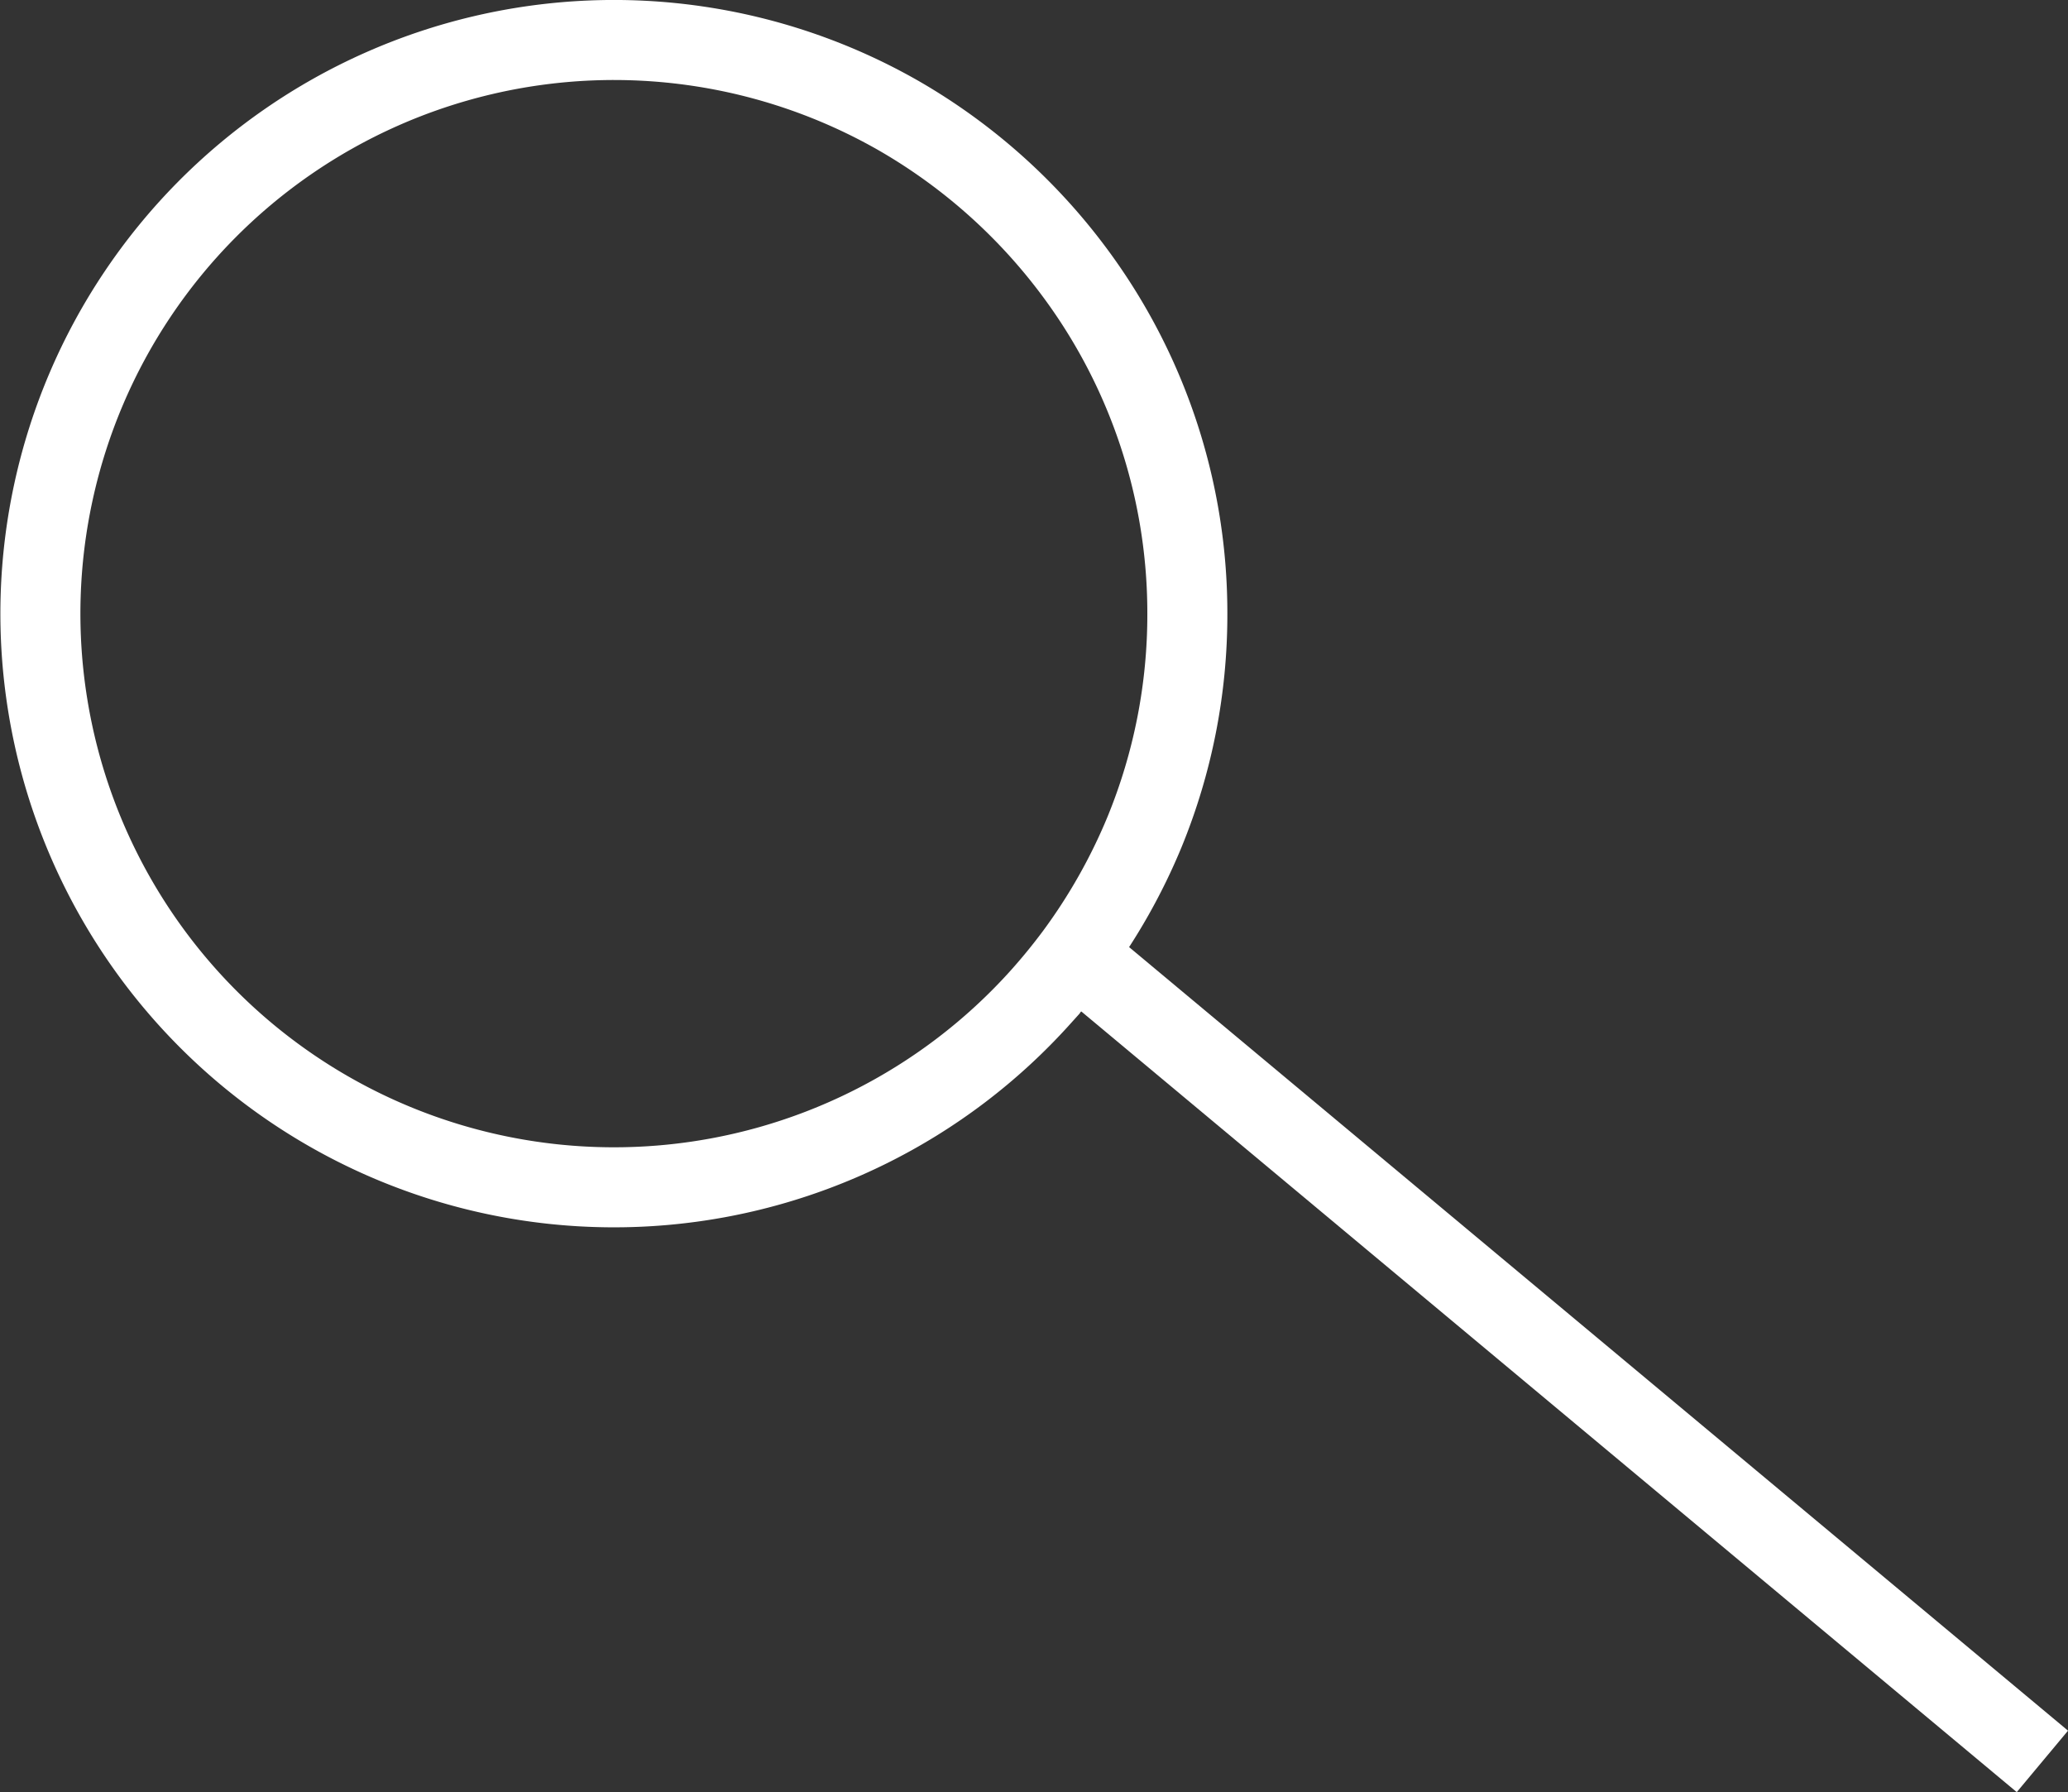
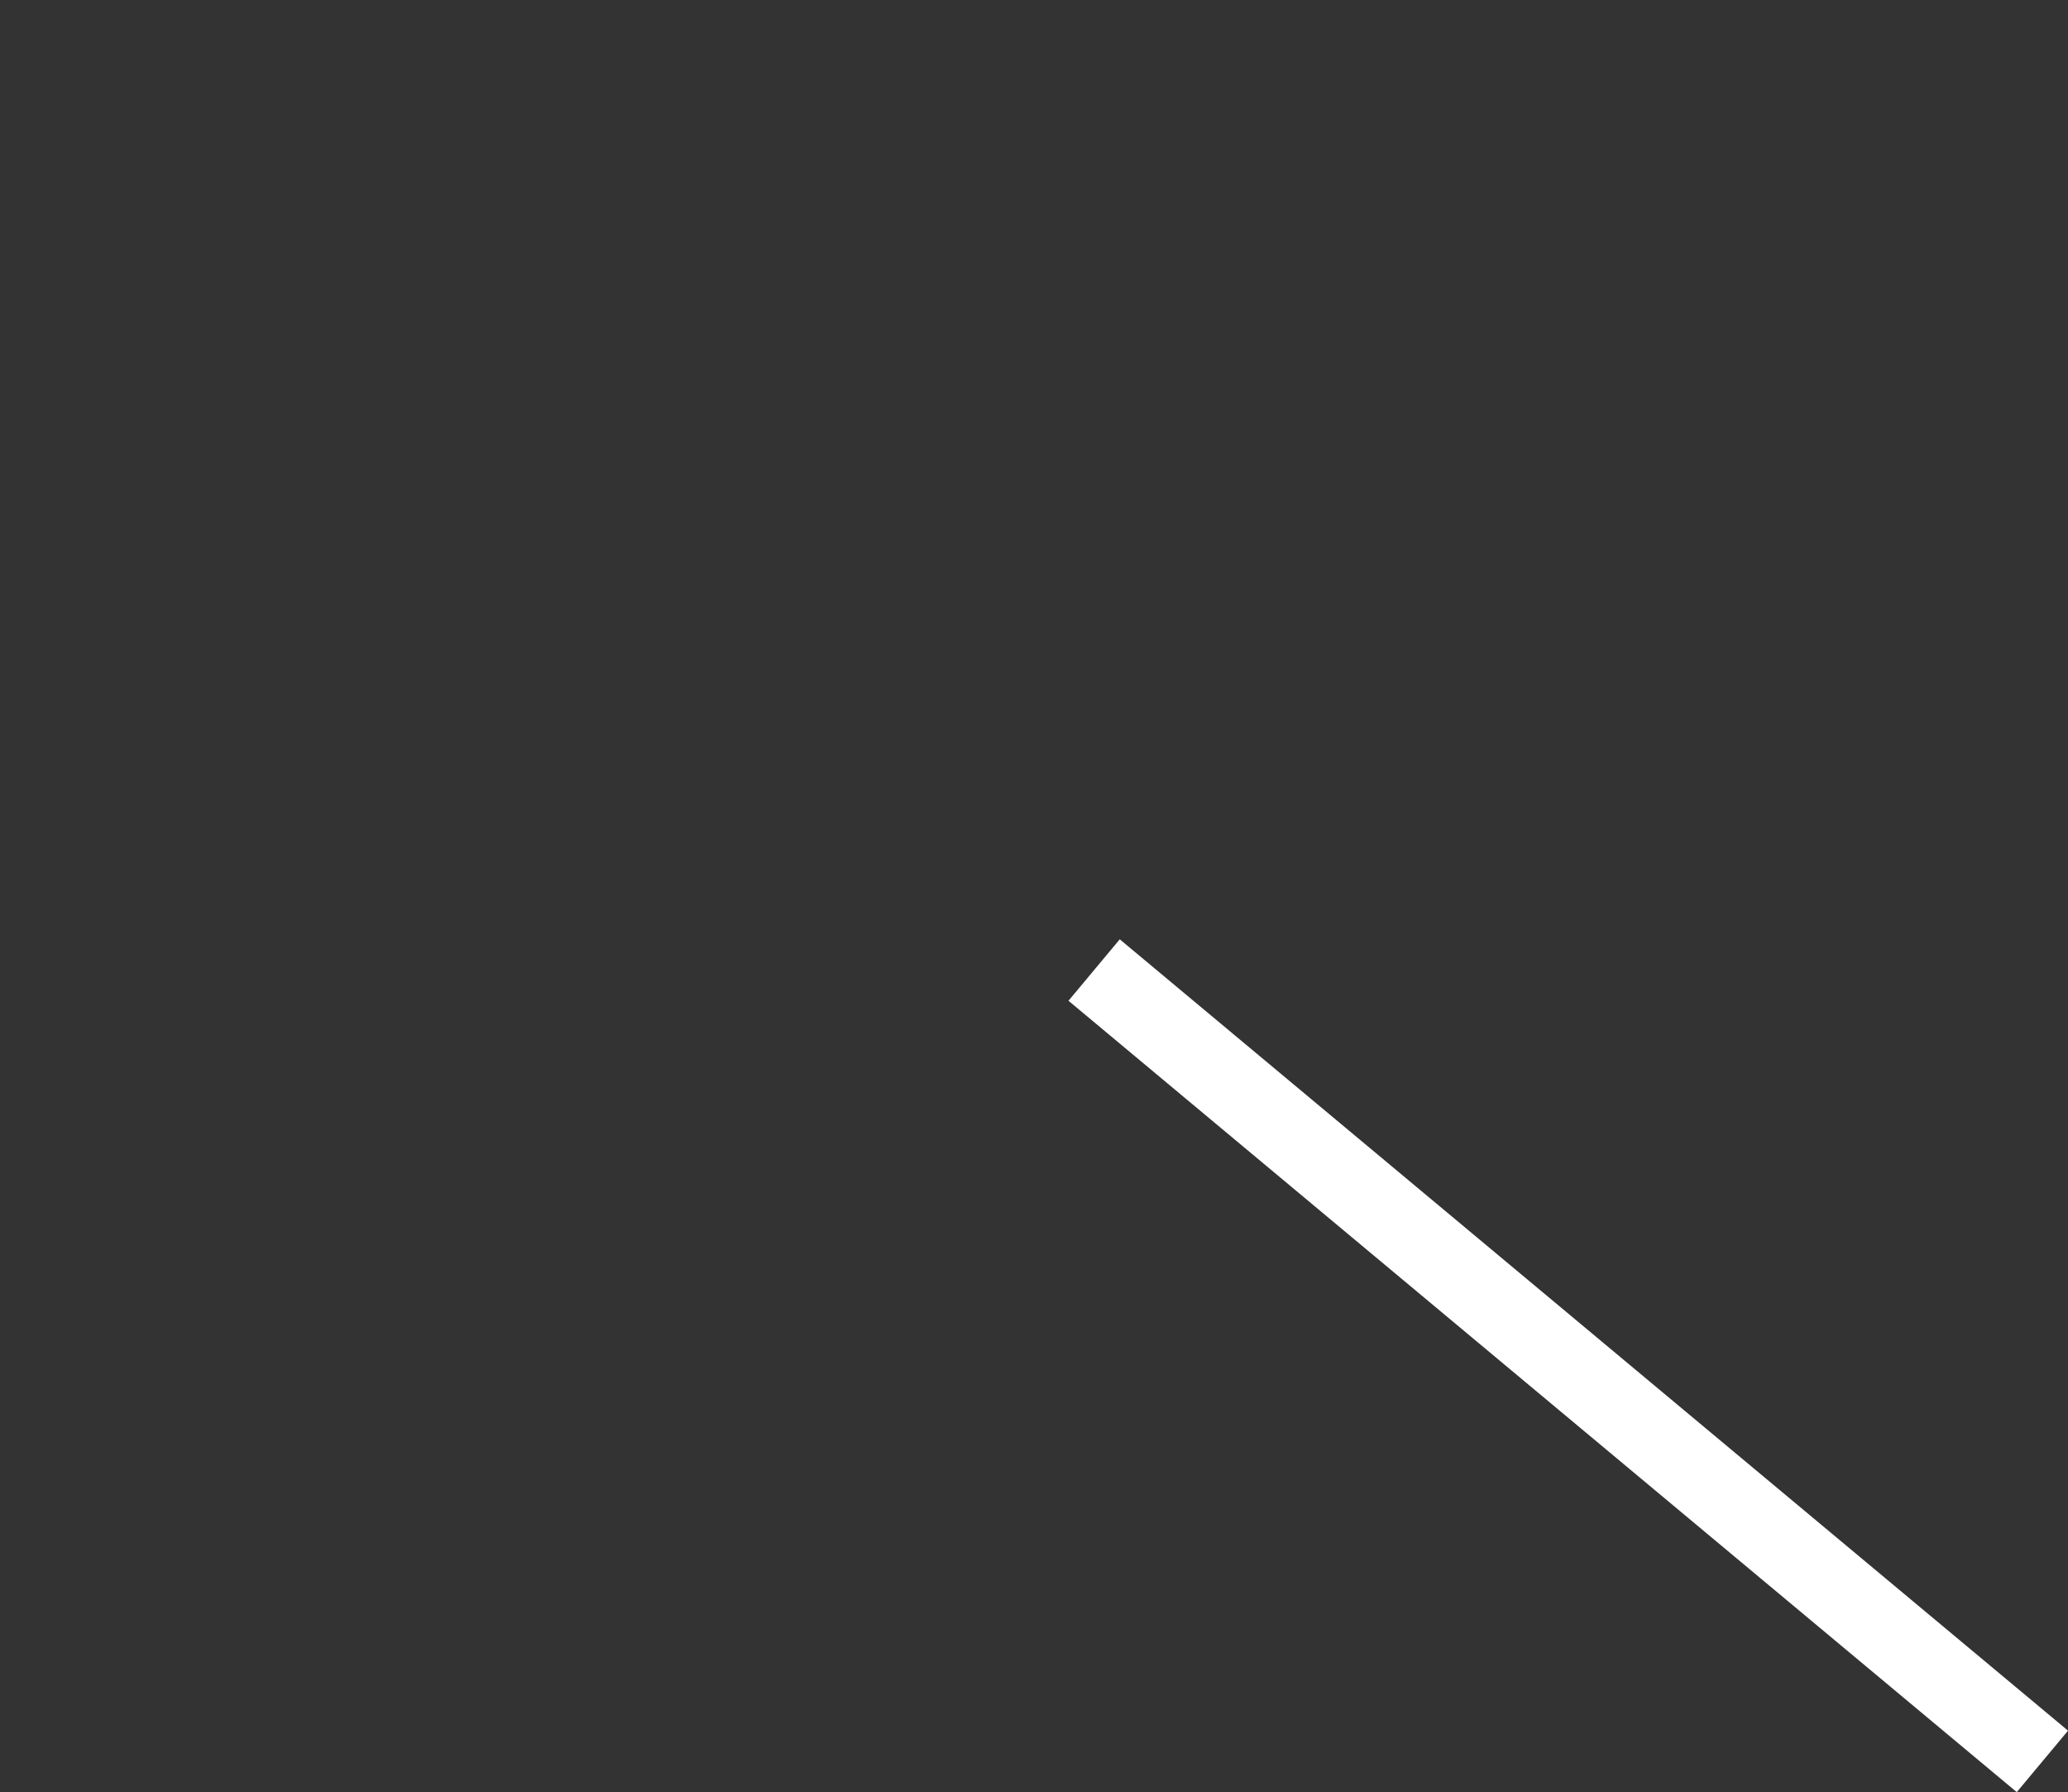
<svg xmlns="http://www.w3.org/2000/svg" id="Capa_1" data-name="Capa 1" viewBox="0 0 103.37 89.56">
  <rect x="0" y="0" width="103.37" height="89.56" fill="#333333" stroke="none" />
  <defs>
    <style>.cls-1{fill:none;stroke:#fff;stroke-miterlimit:10;stroke-width:4px;}</style>
  </defs>
-   <path class="cls-1" d="M88.5,65.18a28.62,28.62,0,0,1-2.14,10.9,28.93,28.93,0,0,1-3.47,6.14c-.55.74-1.14,1.46-1.76,2.15a28.67,28.67,0,1,1-7.06-44.09,28.92,28.92,0,0,1,9,8.11A28.53,28.53,0,0,1,88.5,65.18Z" transform="translate(-29.15 -34.5)" />
  <line class="cls-1" x1="102.09" y1="88.03" x2="54.69" y2="48.48" />
</svg>